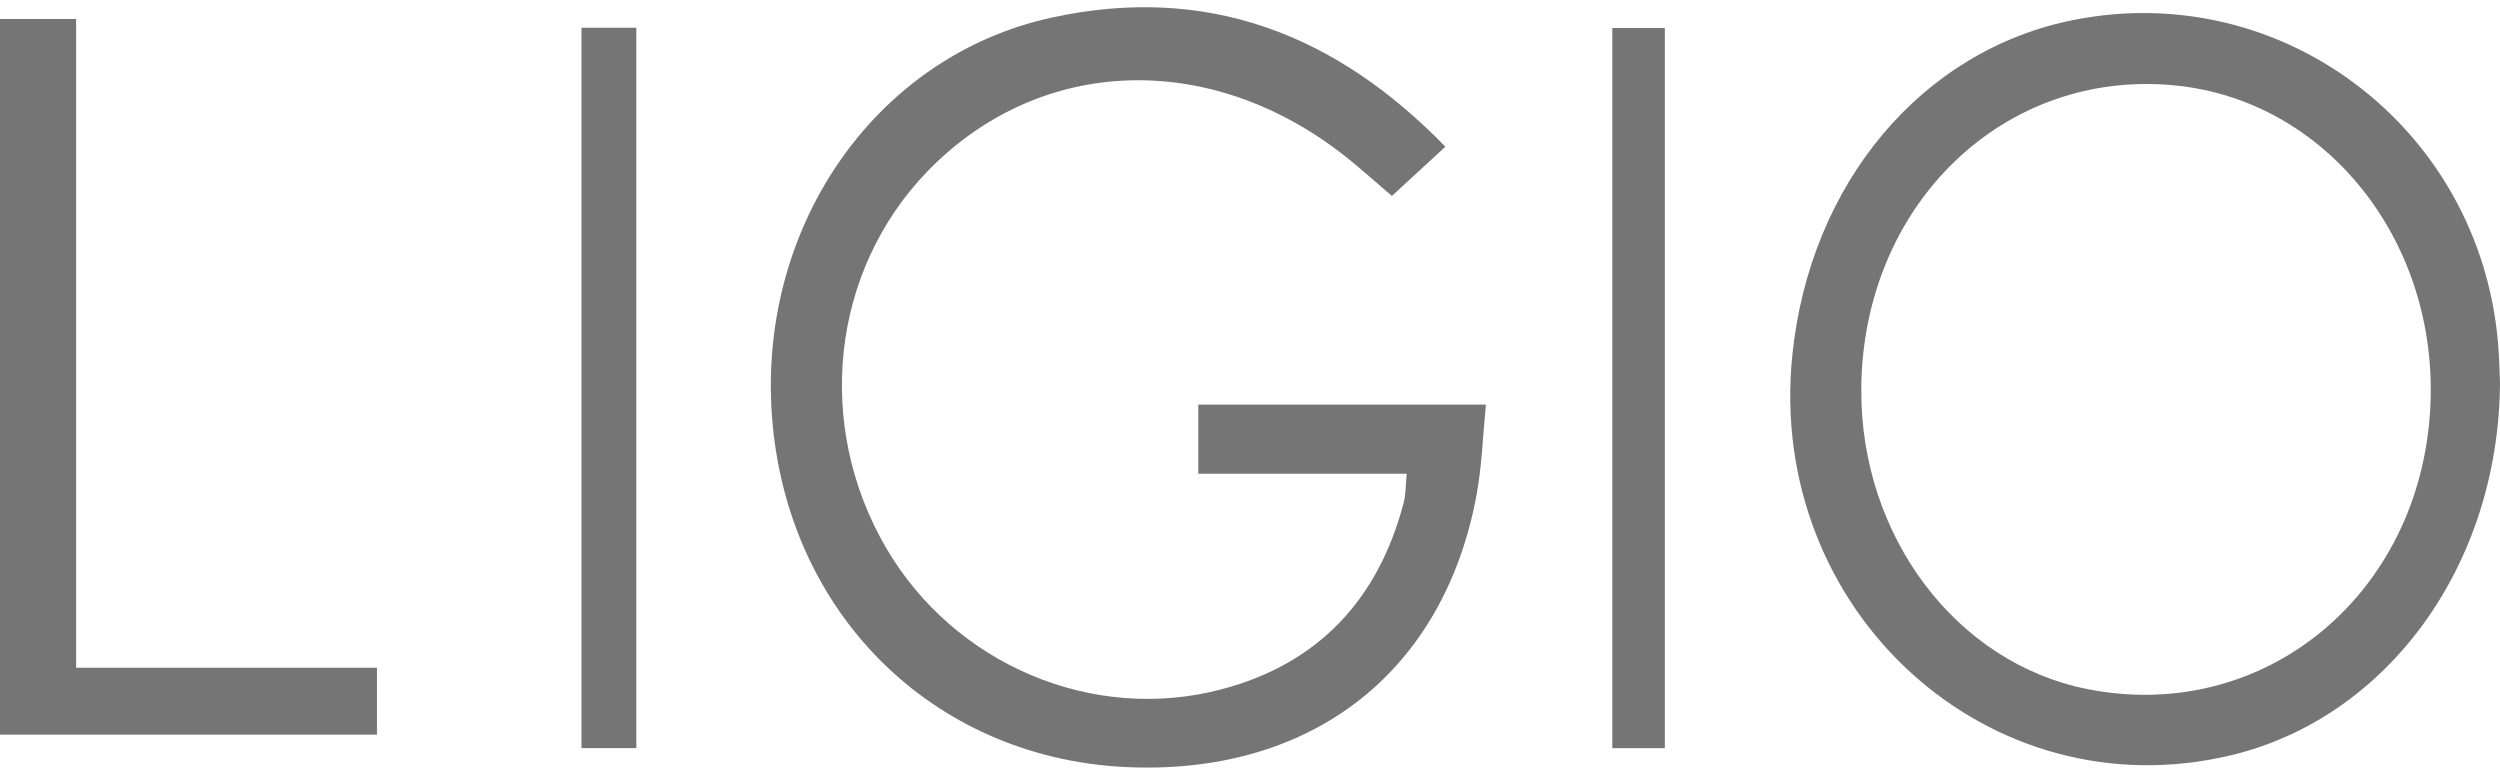
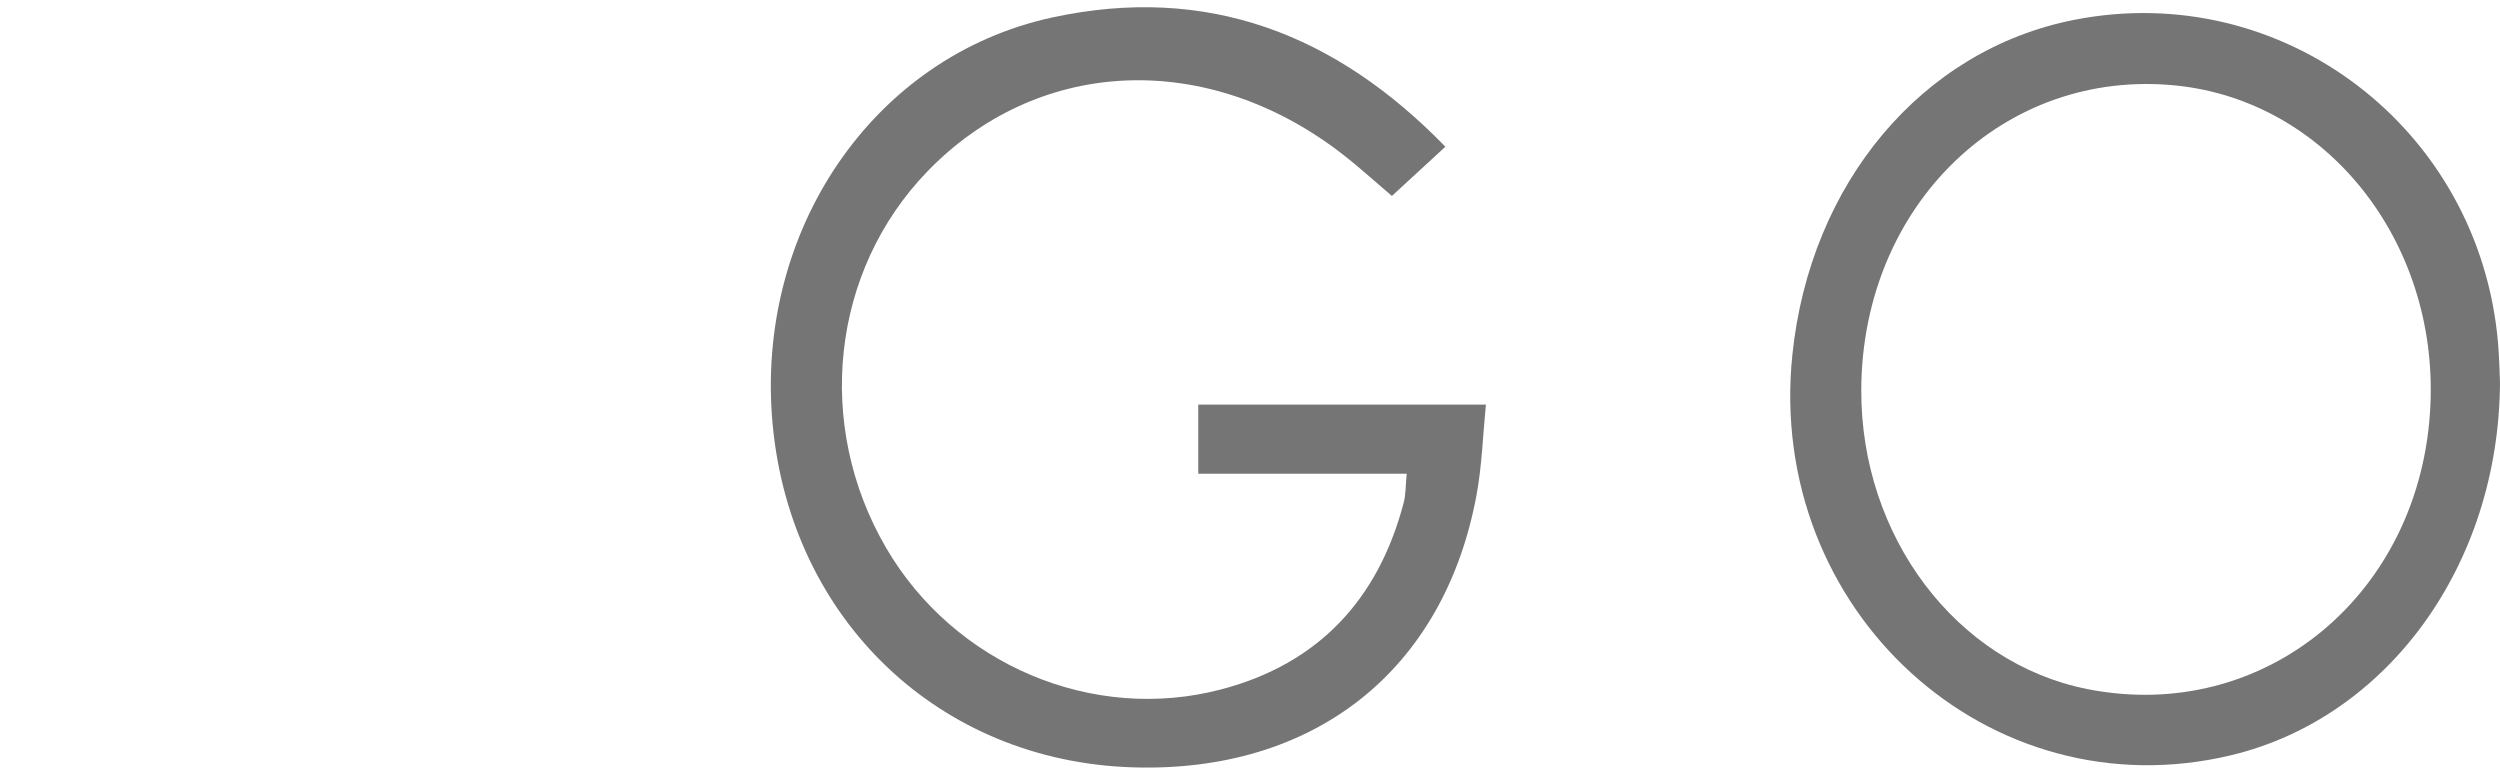
<svg xmlns="http://www.w3.org/2000/svg" width="279" height="86" viewBox="0 0 279 86" fill="none">
  <g clip-path="url(#clip0_12_999)">
    <path d="M165.827 45.157C165.486 48.584 165.39 51.974 164.776 55.275C161.134 74.866 146.635 86.279 126.392 85.635C104.818 84.954 88.261 69.175 86.225 47.348C84.22 25.796 97.409 6.301 117.4 1.956C134.637 -1.789 149.055 3.755 161.304 16.374C159.225 18.291 157.352 20.015 155.339 21.866C153.37 20.215 151.216 18.202 148.855 16.477C133.89 5.531 115.594 6.634 103.5 19.127C92.761 30.229 90.881 47.437 98.904 61.166C106.475 74.119 121.907 80.743 136.332 76.924C147.153 74.067 153.822 66.888 156.649 56.111C156.893 55.201 156.856 54.231 156.989 52.87H133.727V45.157H165.827Z" fill="#757575" />
    <path d="M278.778 38.244C276.713 14.338 254.775 -2.374 231.483 2.215C214.512 5.553 202.004 20.422 200.028 39.599C197.082 68.153 221.965 90.808 249.069 84.266C266.373 80.084 278.859 63.194 279 42.715C278.963 41.93 278.933 40.08 278.778 38.244ZM271.236 45.179C270.303 66.28 252.703 80.839 232.912 76.894C218.302 73.978 207.651 59.856 207.718 43.484C207.807 22.857 223.668 7.558 242.896 9.549C259.645 11.289 272.05 26.883 271.236 45.179Z" fill="#757575" />
-     <path d="M42.069 74.518V81.986H0V2.119H8.497V74.518H42.069Z" fill="#757575" />
-     <path d="M71.015 3.096H64.894V83.489H71.015V3.096Z" fill="#757575" />
-     <path d="M185.795 3.125H179.934V83.496H185.795V3.125Z" fill="#757575" />
  </g>
  <defs>
    <clipPath id="clip0_12_999">
      <rect width="279" height="84.856" fill="white" transform="translate(0 0.801)" />
    </clipPath>
  </defs>
</svg>